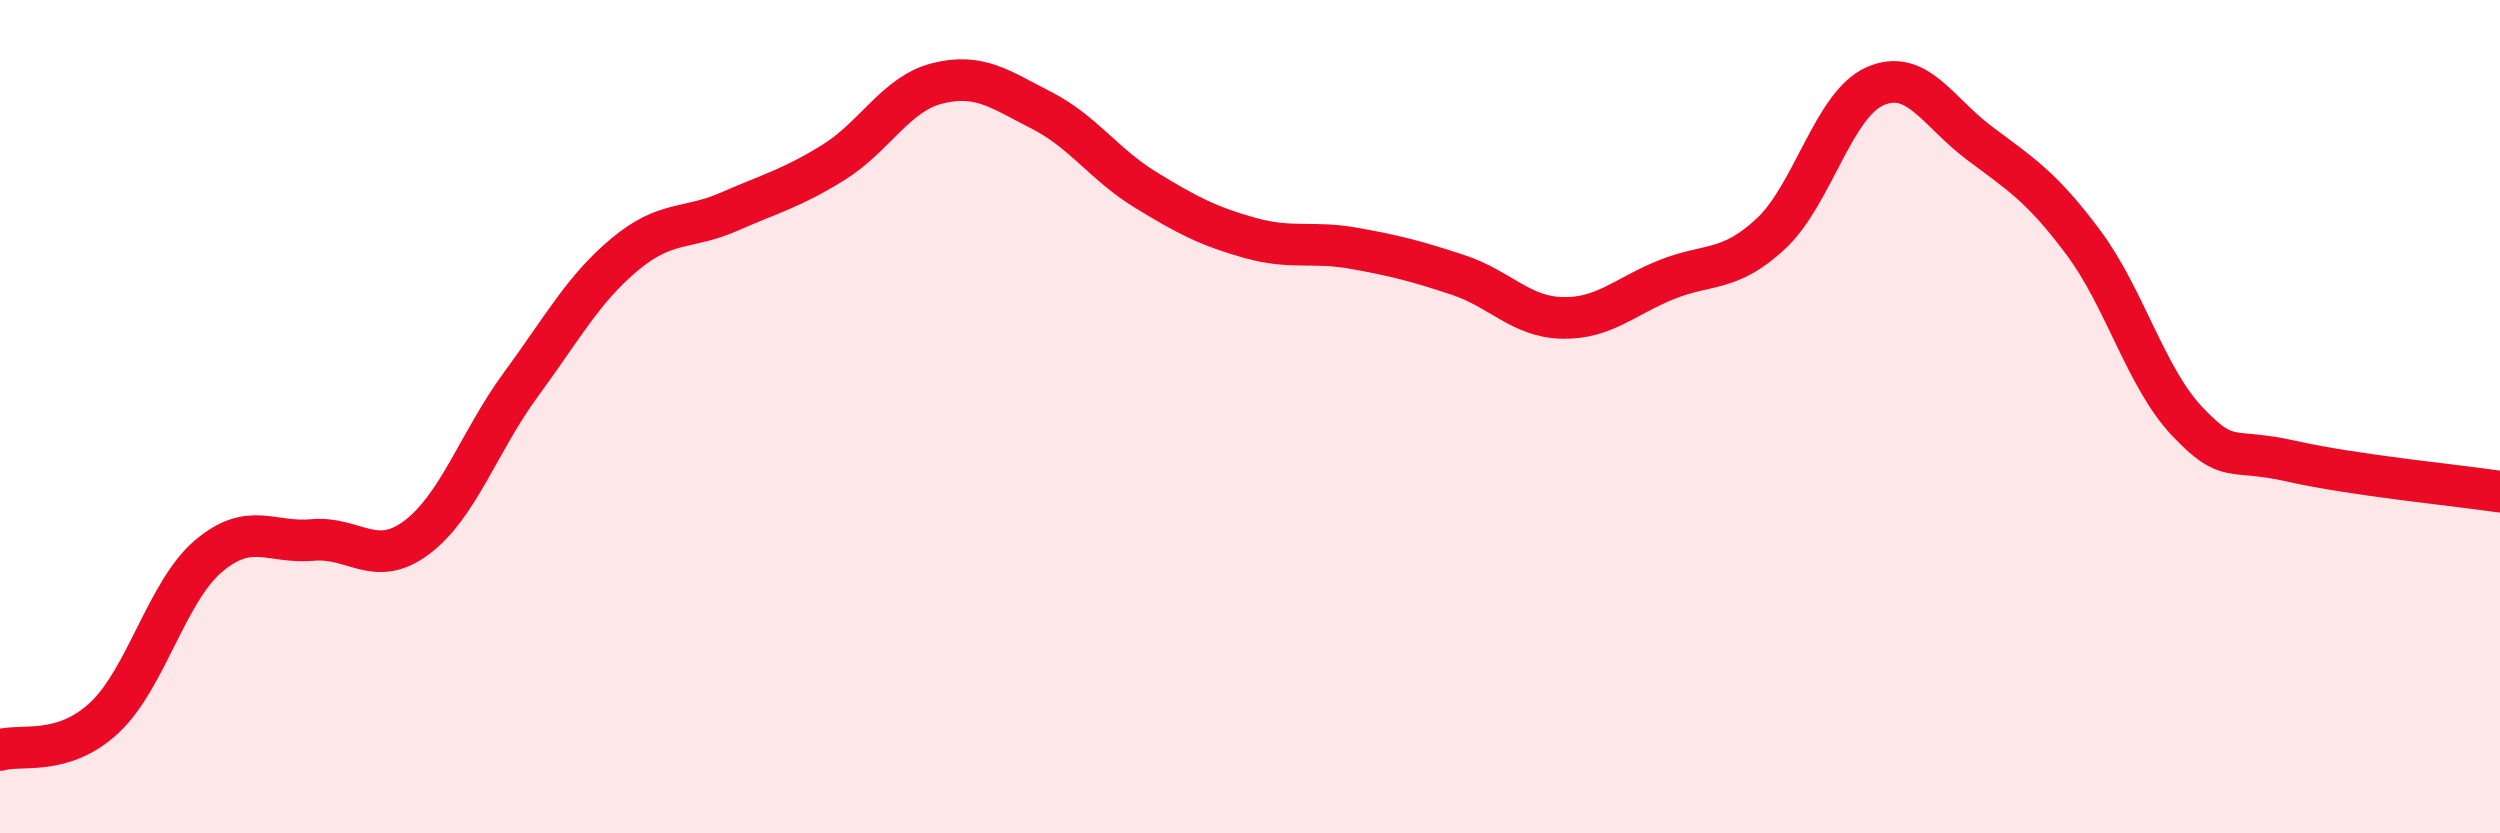
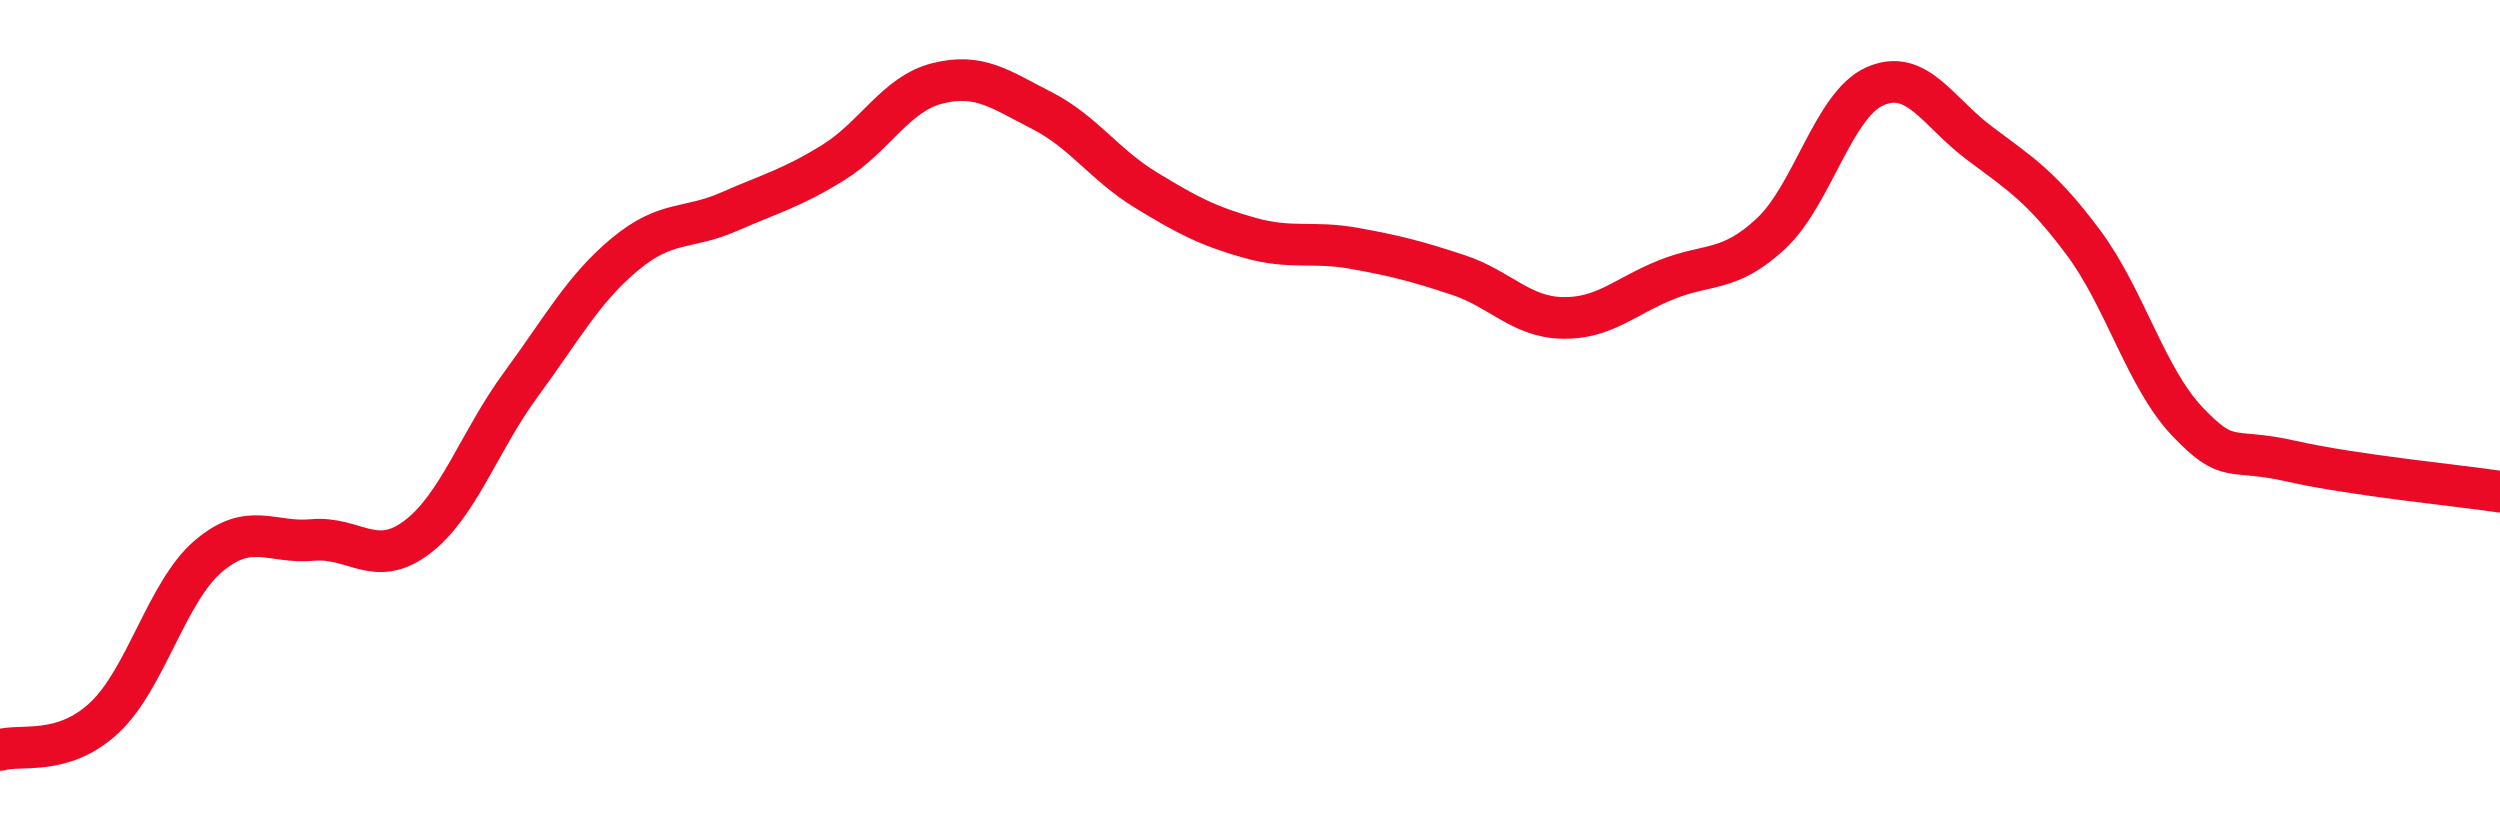
<svg xmlns="http://www.w3.org/2000/svg" width="60" height="20" viewBox="0 0 60 20">
-   <path d="M 0,18 C 0.5,17.85 1.5,18.16 2.5,17.23 C 3.5,16.3 4,14.2 5,13.35 C 6,12.5 6.5,13.05 7.5,12.96 C 8.5,12.87 9,13.65 10,12.9 C 11,12.15 11.5,10.59 12.5,9.23 C 13.5,7.87 14,6.93 15,6.1 C 16,5.27 16.5,5.52 17.5,5.08 C 18.5,4.64 19,4.52 20,3.9 C 21,3.28 21.5,2.25 22.5,2 C 23.5,1.75 24,2.14 25,2.65 C 26,3.16 26.5,3.95 27.5,4.56 C 28.5,5.17 29,5.43 30,5.71 C 31,5.99 31.5,5.78 32.5,5.96 C 33.5,6.14 34,6.27 35,6.6 C 36,6.93 36.5,7.61 37.5,7.63 C 38.5,7.65 39,7.11 40,6.71 C 41,6.31 41.5,6.54 42.5,5.61 C 43.5,4.68 44,2.51 45,2.07 C 46,1.63 46.5,2.68 47.5,3.43 C 48.5,4.18 49,4.48 50,5.82 C 51,7.16 51.5,9.07 52.5,10.12 C 53.5,11.17 53.5,10.73 55,11.07 C 56.5,11.41 59,11.65 60,11.8L60 20L0 20Z" fill="#EB0A25" opacity="0.1" stroke-linecap="round" stroke-linejoin="round" />
  <path d="M 0,18 C 0.5,17.85 1.5,18.16 2.5,17.23 C 3.5,16.3 4,14.2 5,13.35 C 6,12.5 6.5,13.05 7.5,12.96 C 8.5,12.87 9,13.65 10,12.9 C 11,12.15 11.5,10.59 12.5,9.23 C 13.5,7.87 14,6.93 15,6.1 C 16,5.27 16.5,5.52 17.5,5.08 C 18.5,4.64 19,4.52 20,3.9 C 21,3.28 21.5,2.25 22.5,2 C 23.5,1.75 24,2.14 25,2.65 C 26,3.16 26.5,3.95 27.5,4.56 C 28.5,5.17 29,5.43 30,5.71 C 31,5.99 31.5,5.78 32.5,5.96 C 33.5,6.14 34,6.27 35,6.6 C 36,6.93 36.5,7.61 37.5,7.63 C 38.5,7.65 39,7.11 40,6.71 C 41,6.31 41.5,6.54 42.5,5.61 C 43.5,4.68 44,2.51 45,2.07 C 46,1.63 46.5,2.68 47.5,3.43 C 48.5,4.18 49,4.48 50,5.82 C 51,7.16 51.5,9.07 52.5,10.12 C 53.5,11.17 53.5,10.73 55,11.07 C 56.5,11.41 59,11.65 60,11.8" stroke="#EB0A25" stroke-width="1" fill="none" stroke-linecap="round" stroke-linejoin="round" />
</svg>